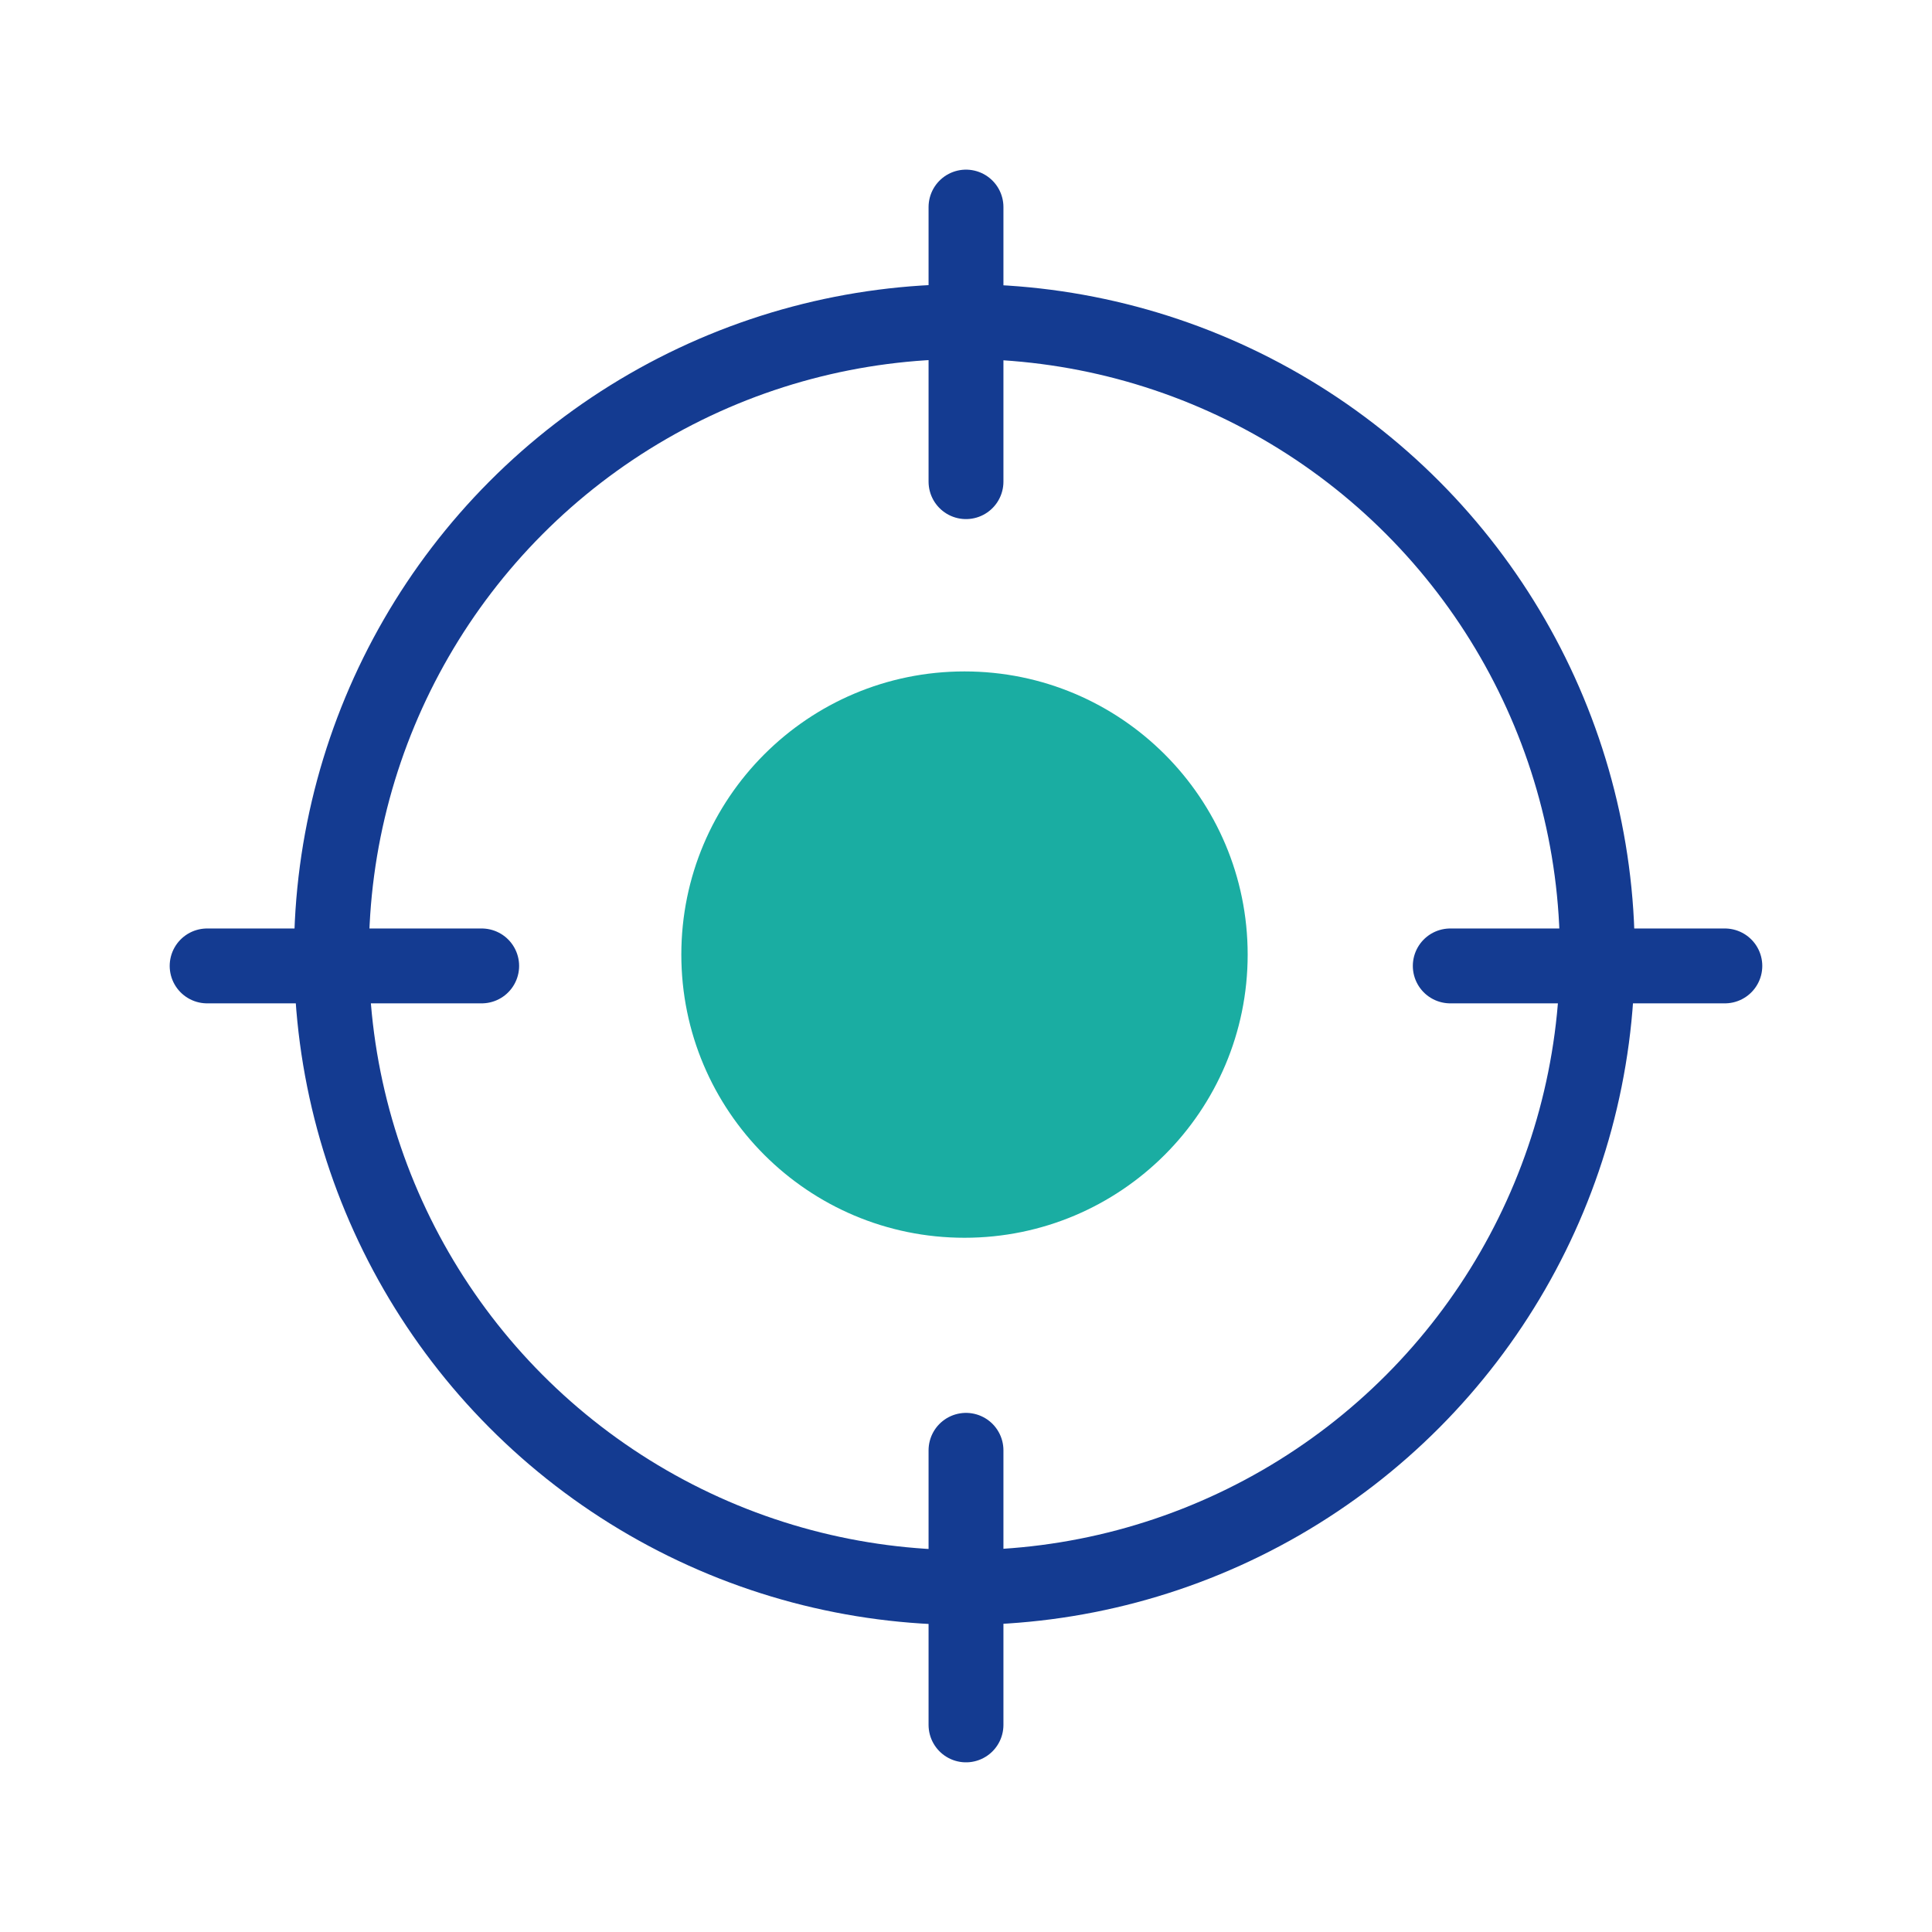
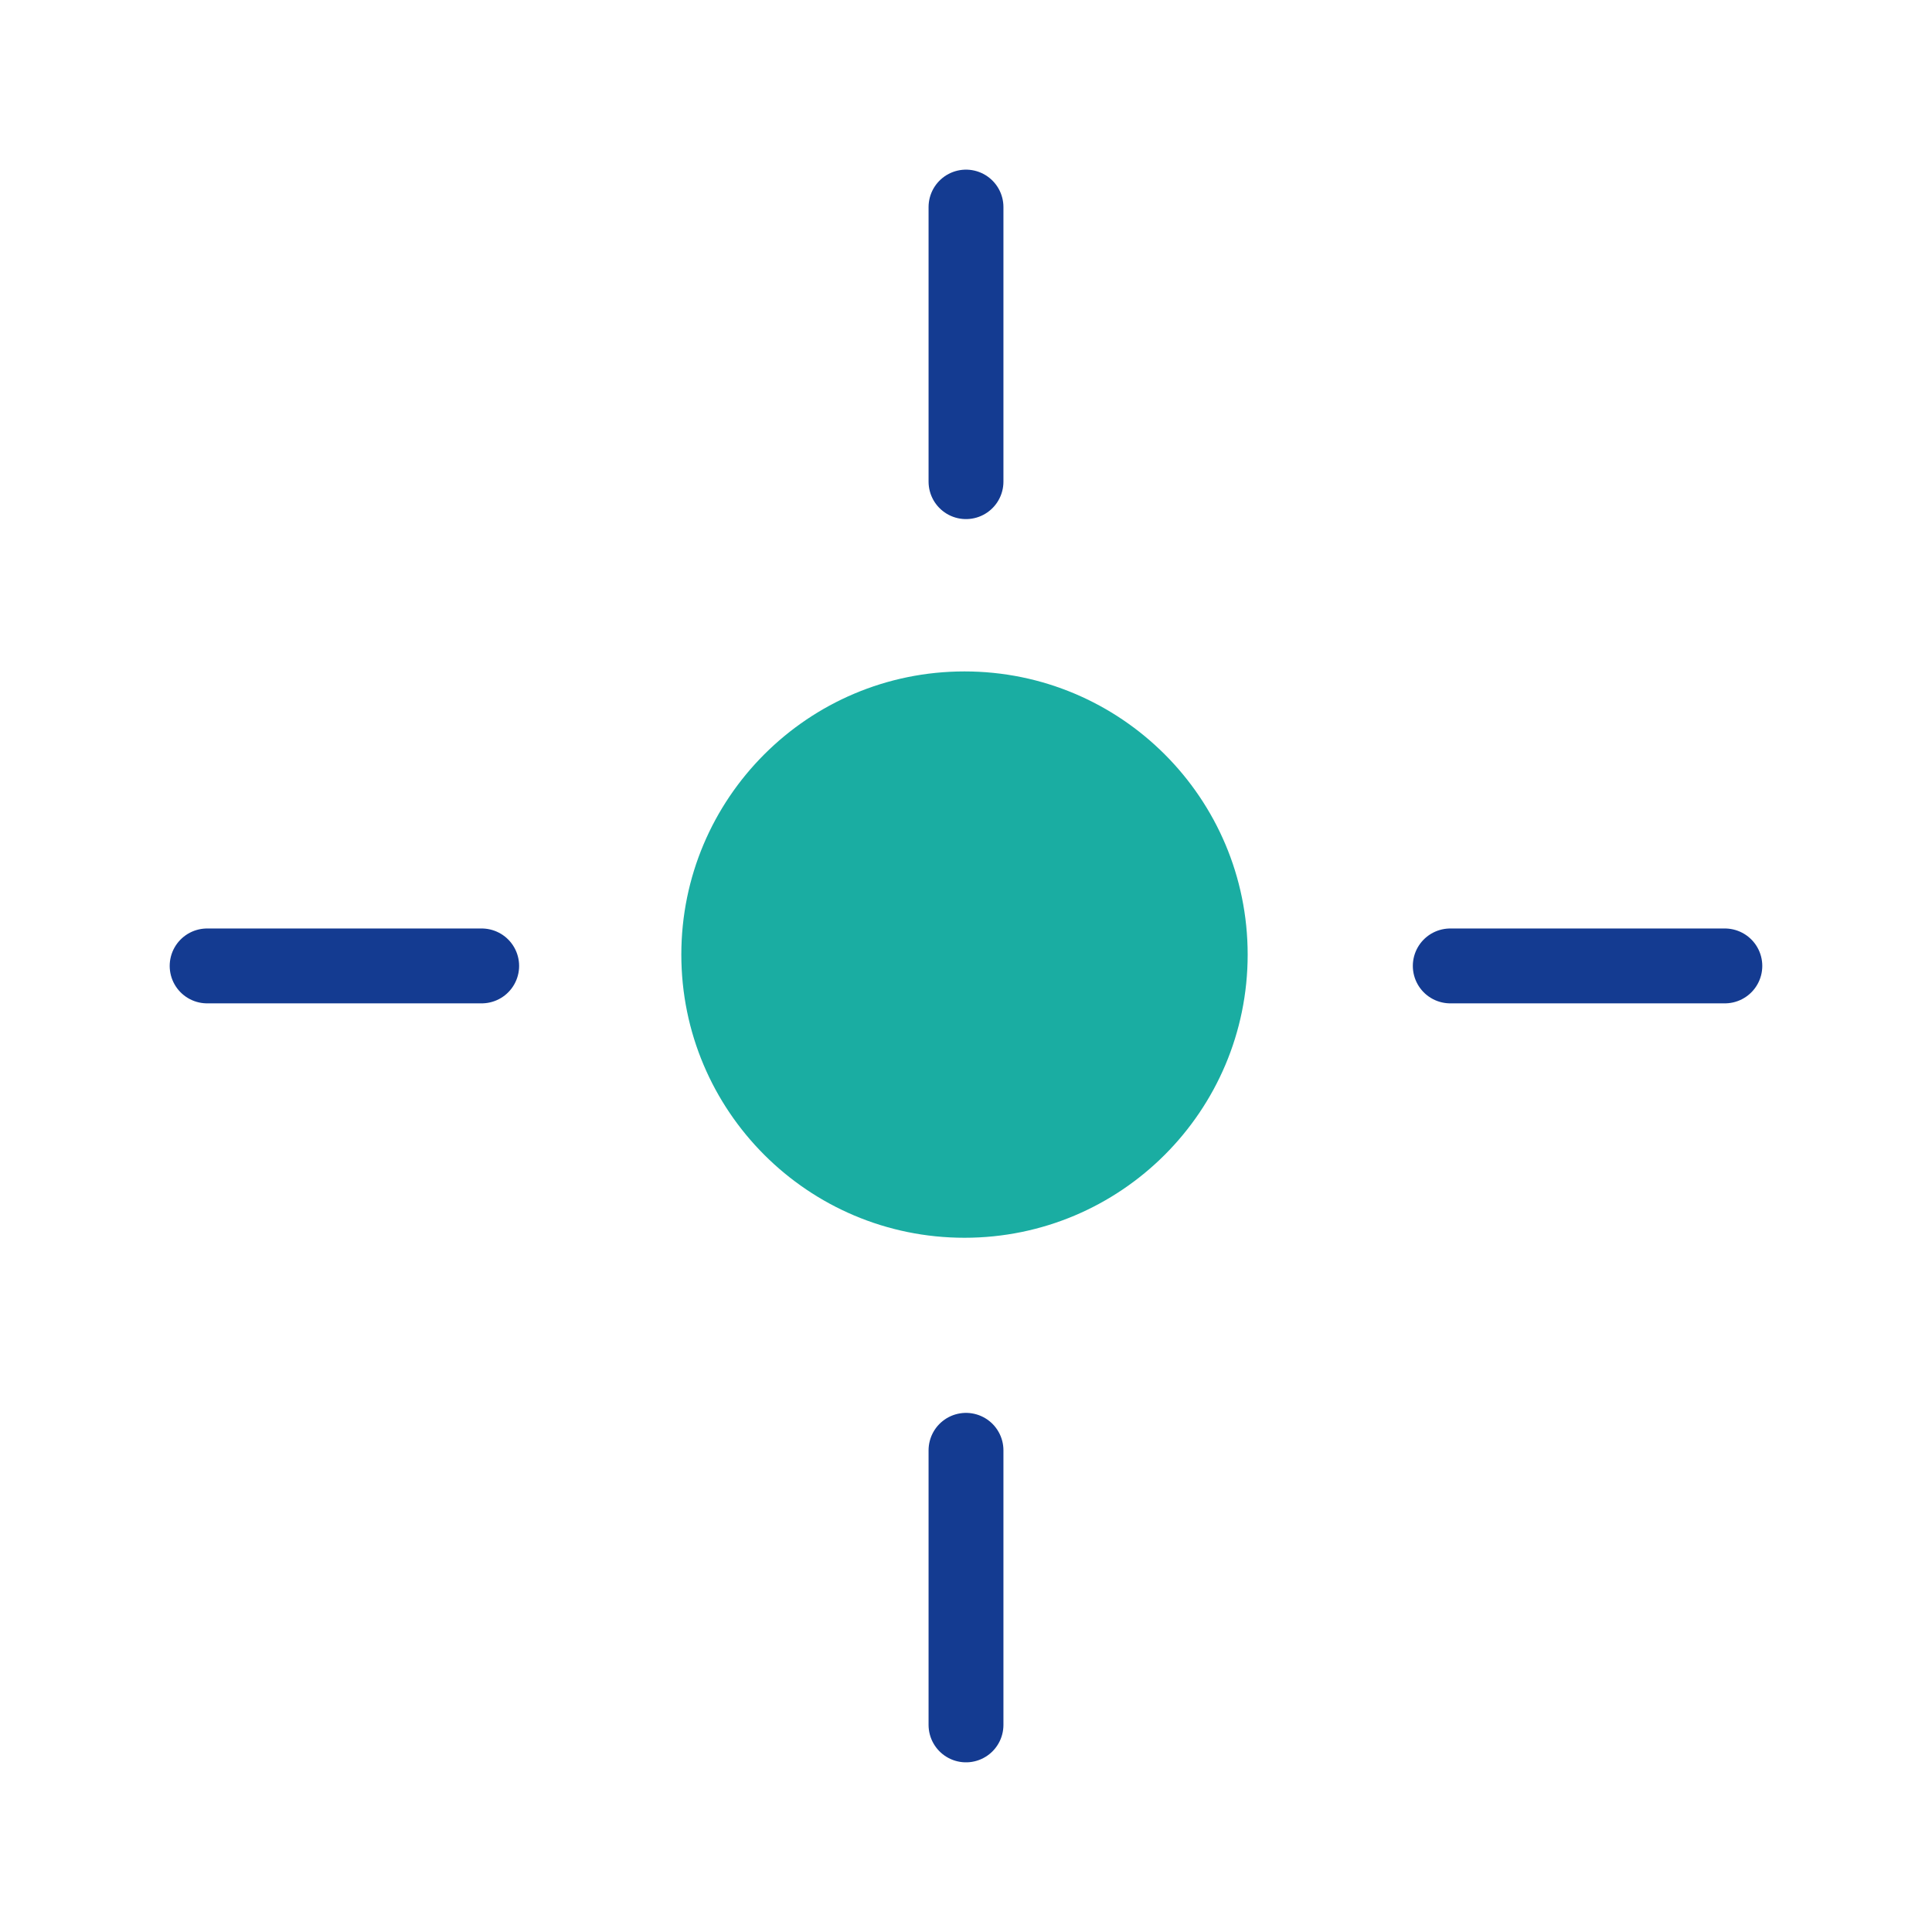
<svg xmlns="http://www.w3.org/2000/svg" width="72" height="72" viewBox="0 0 72 72" fill="none">
  <circle cx="35.944" cy="35.575" r="10.553" fill="#1AADA2" />
-   <circle cx="35.94" cy="35.573" r="23.588" stroke="#143B91" stroke-width="2.79" stroke-linecap="round" stroke-linejoin="round" />
  <path d="M36 17.95V7.717" stroke="#143B91" stroke-width="2.79" stroke-linecap="round" stroke-linejoin="round" />
  <path d="M36 64.282V54.049" stroke="#143B91" stroke-width="2.79" stroke-linecap="round" stroke-linejoin="round" />
  <path d="M17.951 35.997L7.719 35.997" stroke="#143B91" stroke-width="2.79" stroke-linecap="round" stroke-linejoin="round" />
  <path d="M64.28 35.997L54.047 35.997" stroke="#143B91" stroke-width="2.79" stroke-linecap="round" stroke-linejoin="round" />
</svg>